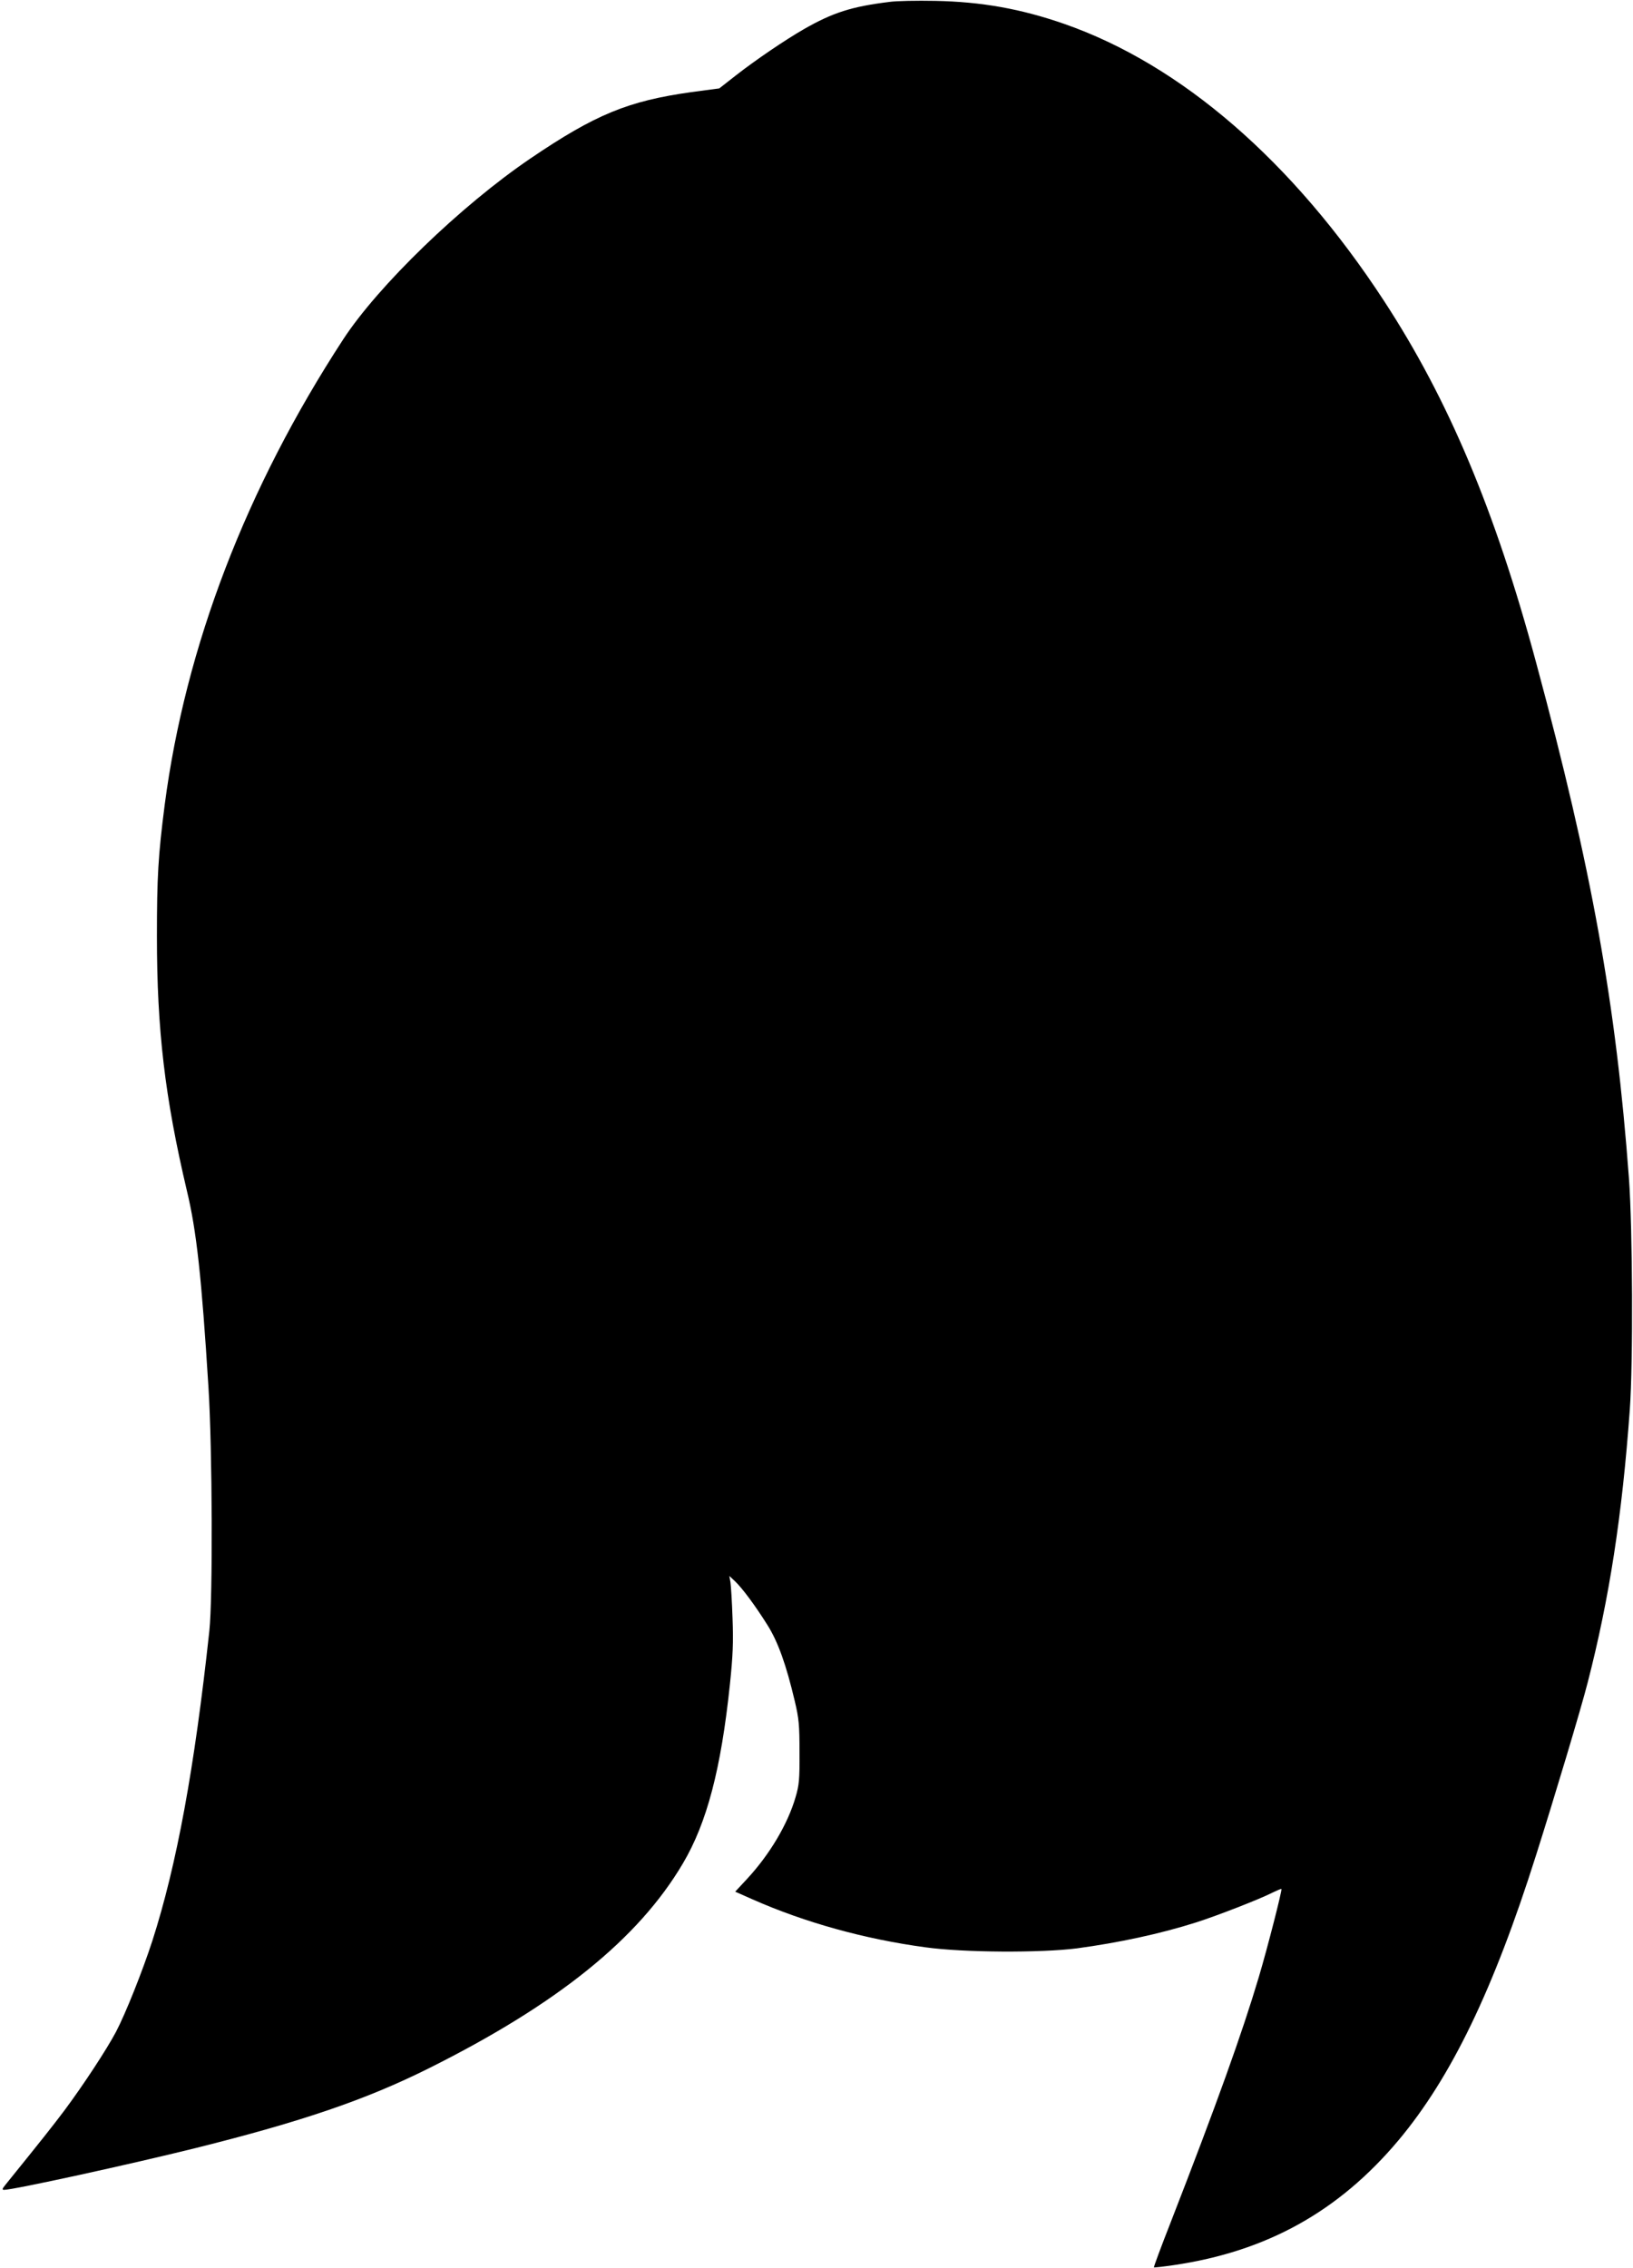
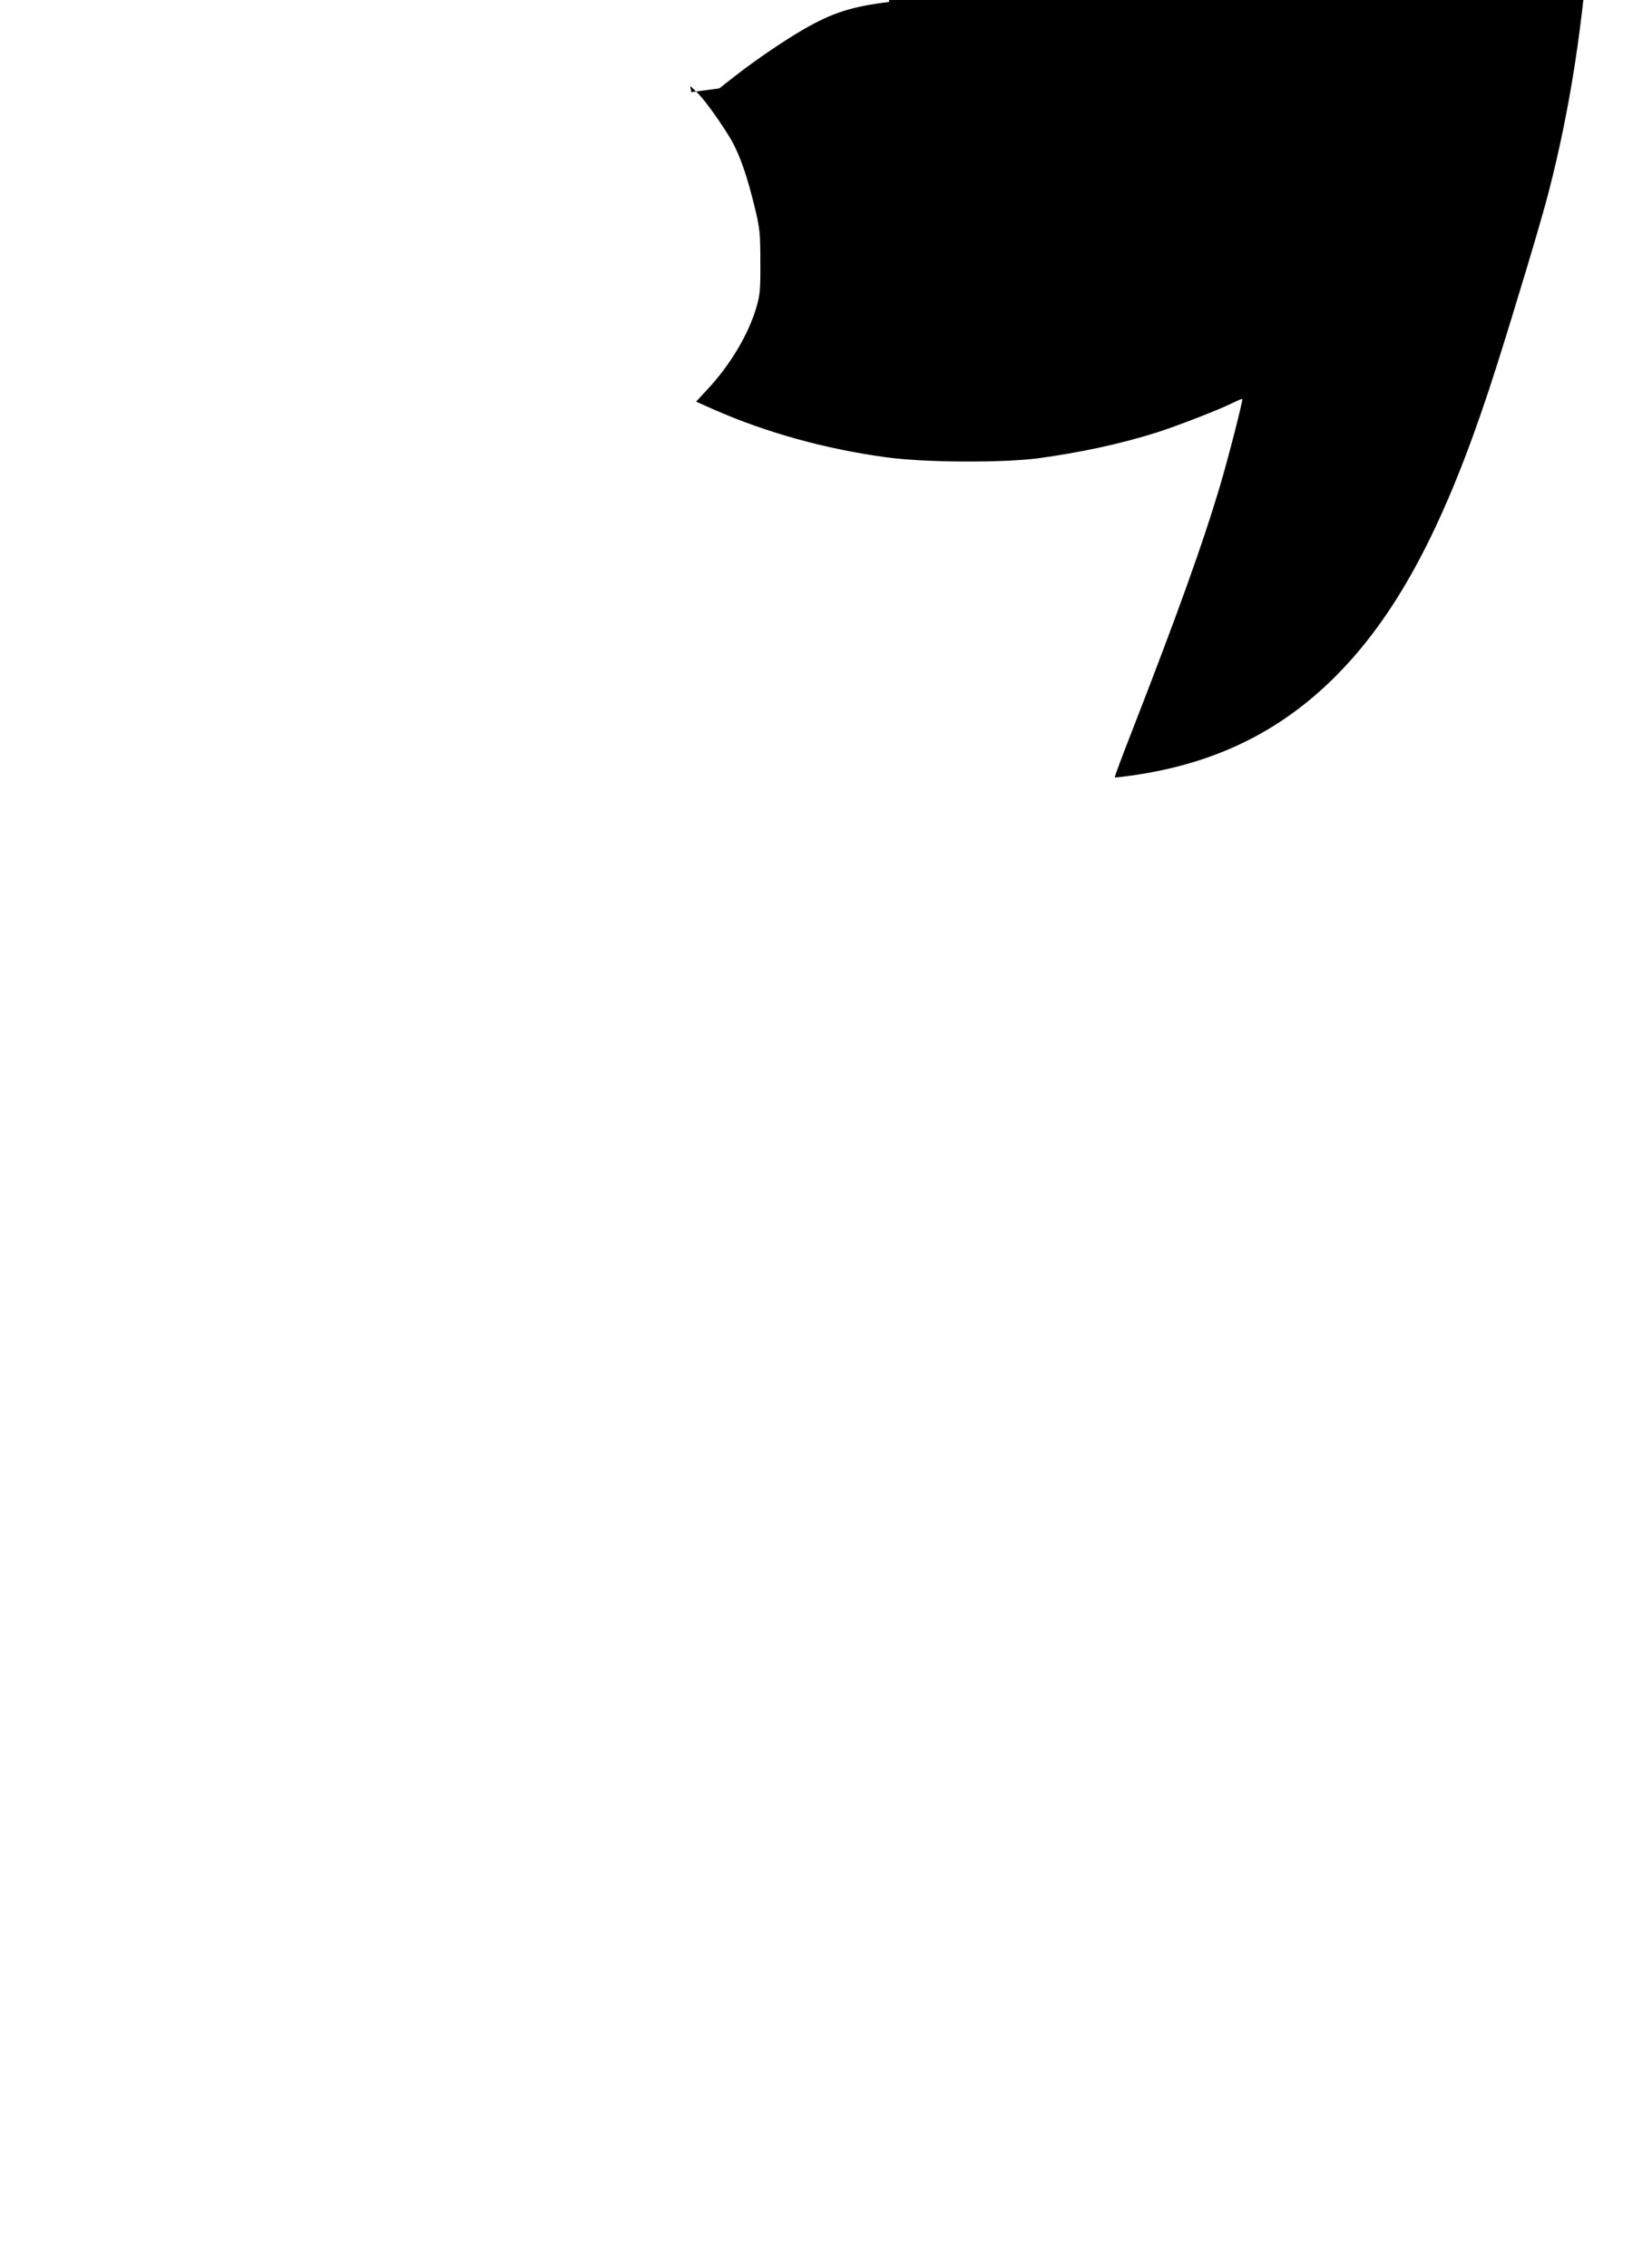
<svg xmlns="http://www.w3.org/2000/svg" version="1.0" width="922pt" height="1280pt" viewBox="0 0 922 1280" preserveAspectRatio="xMidYMid meet">
  <g transform="translate(0,1280) scale(0.1,-0.1)" fill="#000000" stroke="none">
-     <path d="M5020 12789 c-211 -26 -318 -60 -482 -154 -109 -63 -271 -173 -385 -262 l-92 -72 -158 -21 c-357 -50 -542 -126 -909 -375 -393 -267 -858 -717 -1056 -1020 -548 -840 -891 -1734 -1008 -2627 -37 -286 -44 -410 -44 -743 0 -529 45 -909 169 -1435 55 -228 83 -487 122 -1110 22 -348 25 -1191 5 -1375 -84 -777 -184 -1321 -322 -1750 -56 -172 -151 -410 -205 -513 -53 -100 -183 -298 -290 -442 -67 -89 -123 -160 -334 -421 -19 -23 -20 -29 -8 -29 53 0 716 145 1082 236 601 150 961 273 1314 449 728 363 1186 732 1437 1158 135 228 215 532 265 1009 17 163 20 237 15 373 -3 94 -9 186 -12 205 l-6 35 32 -30 c41 -39 114 -137 183 -247 60 -95 106 -225 154 -428 24 -101 27 -136 27 -290 1 -153 -2 -185 -22 -253 -44 -152 -146 -324 -275 -463 l-66 -71 97 -43 c296 -131 635 -225 977 -271 216 -30 651 -32 855 -6 237 32 471 82 675 147 116 37 358 131 428 167 27 13 50 23 52 21 5 -5 -78 -330 -128 -498 -95 -319 -238 -717 -496 -1380 -55 -140 -98 -256 -96 -258 1 -1 51 4 111 13 526 77 933 303 1271 706 296 354 535 847 776 1609 101 318 254 827 291 973 122 473 195 944 238 1542 19 262 16 1019 -5 1305 -73 985 -210 1747 -524 2910 -231 858 -495 1485 -859 2042 -514 787 -1145 1333 -1805 1563 -244 85 -467 125 -729 130 -102 2 -219 0 -260 -6z" />
+     <path d="M5020 12789 c-211 -26 -318 -60 -482 -154 -109 -63 -271 -173 -385 -262 l-92 -72 -158 -21 l-6 35 32 -30 c41 -39 114 -137 183 -247 60 -95 106 -225 154 -428 24 -101 27 -136 27 -290 1 -153 -2 -185 -22 -253 -44 -152 -146 -324 -275 -463 l-66 -71 97 -43 c296 -131 635 -225 977 -271 216 -30 651 -32 855 -6 237 32 471 82 675 147 116 37 358 131 428 167 27 13 50 23 52 21 5 -5 -78 -330 -128 -498 -95 -319 -238 -717 -496 -1380 -55 -140 -98 -256 -96 -258 1 -1 51 4 111 13 526 77 933 303 1271 706 296 354 535 847 776 1609 101 318 254 827 291 973 122 473 195 944 238 1542 19 262 16 1019 -5 1305 -73 985 -210 1747 -524 2910 -231 858 -495 1485 -859 2042 -514 787 -1145 1333 -1805 1563 -244 85 -467 125 -729 130 -102 2 -219 0 -260 -6z" />
  </g>
</svg>